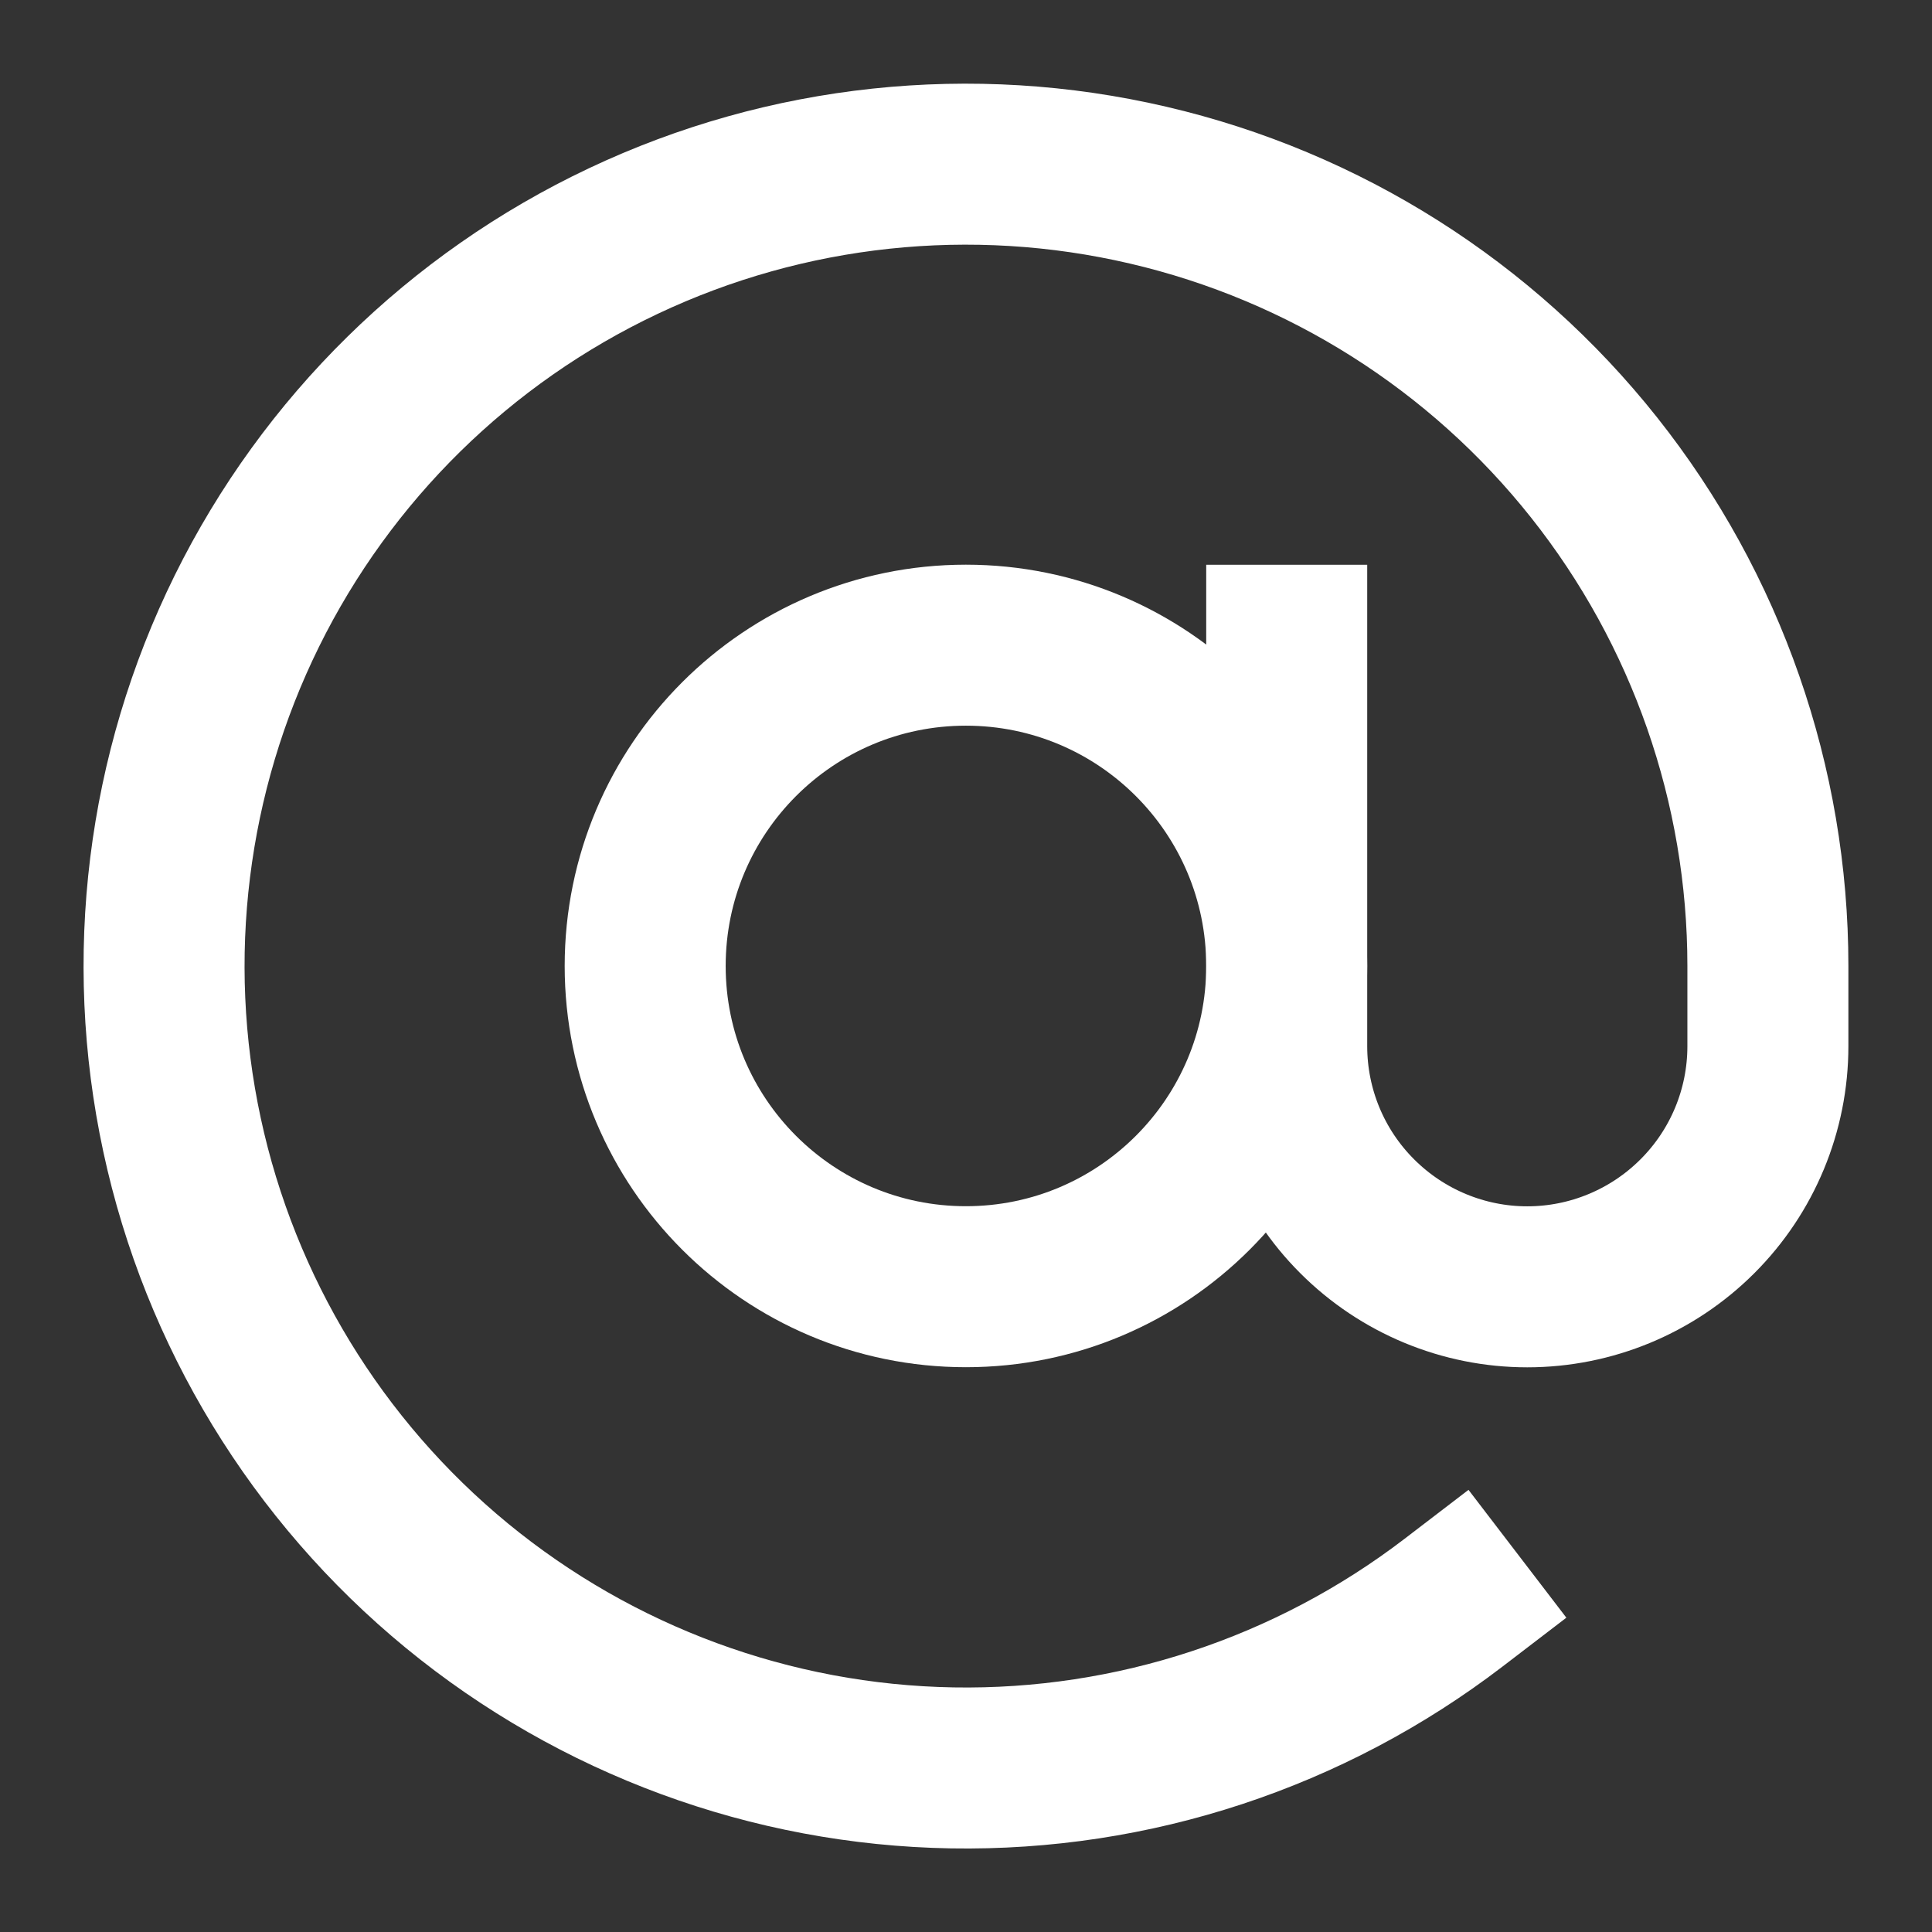
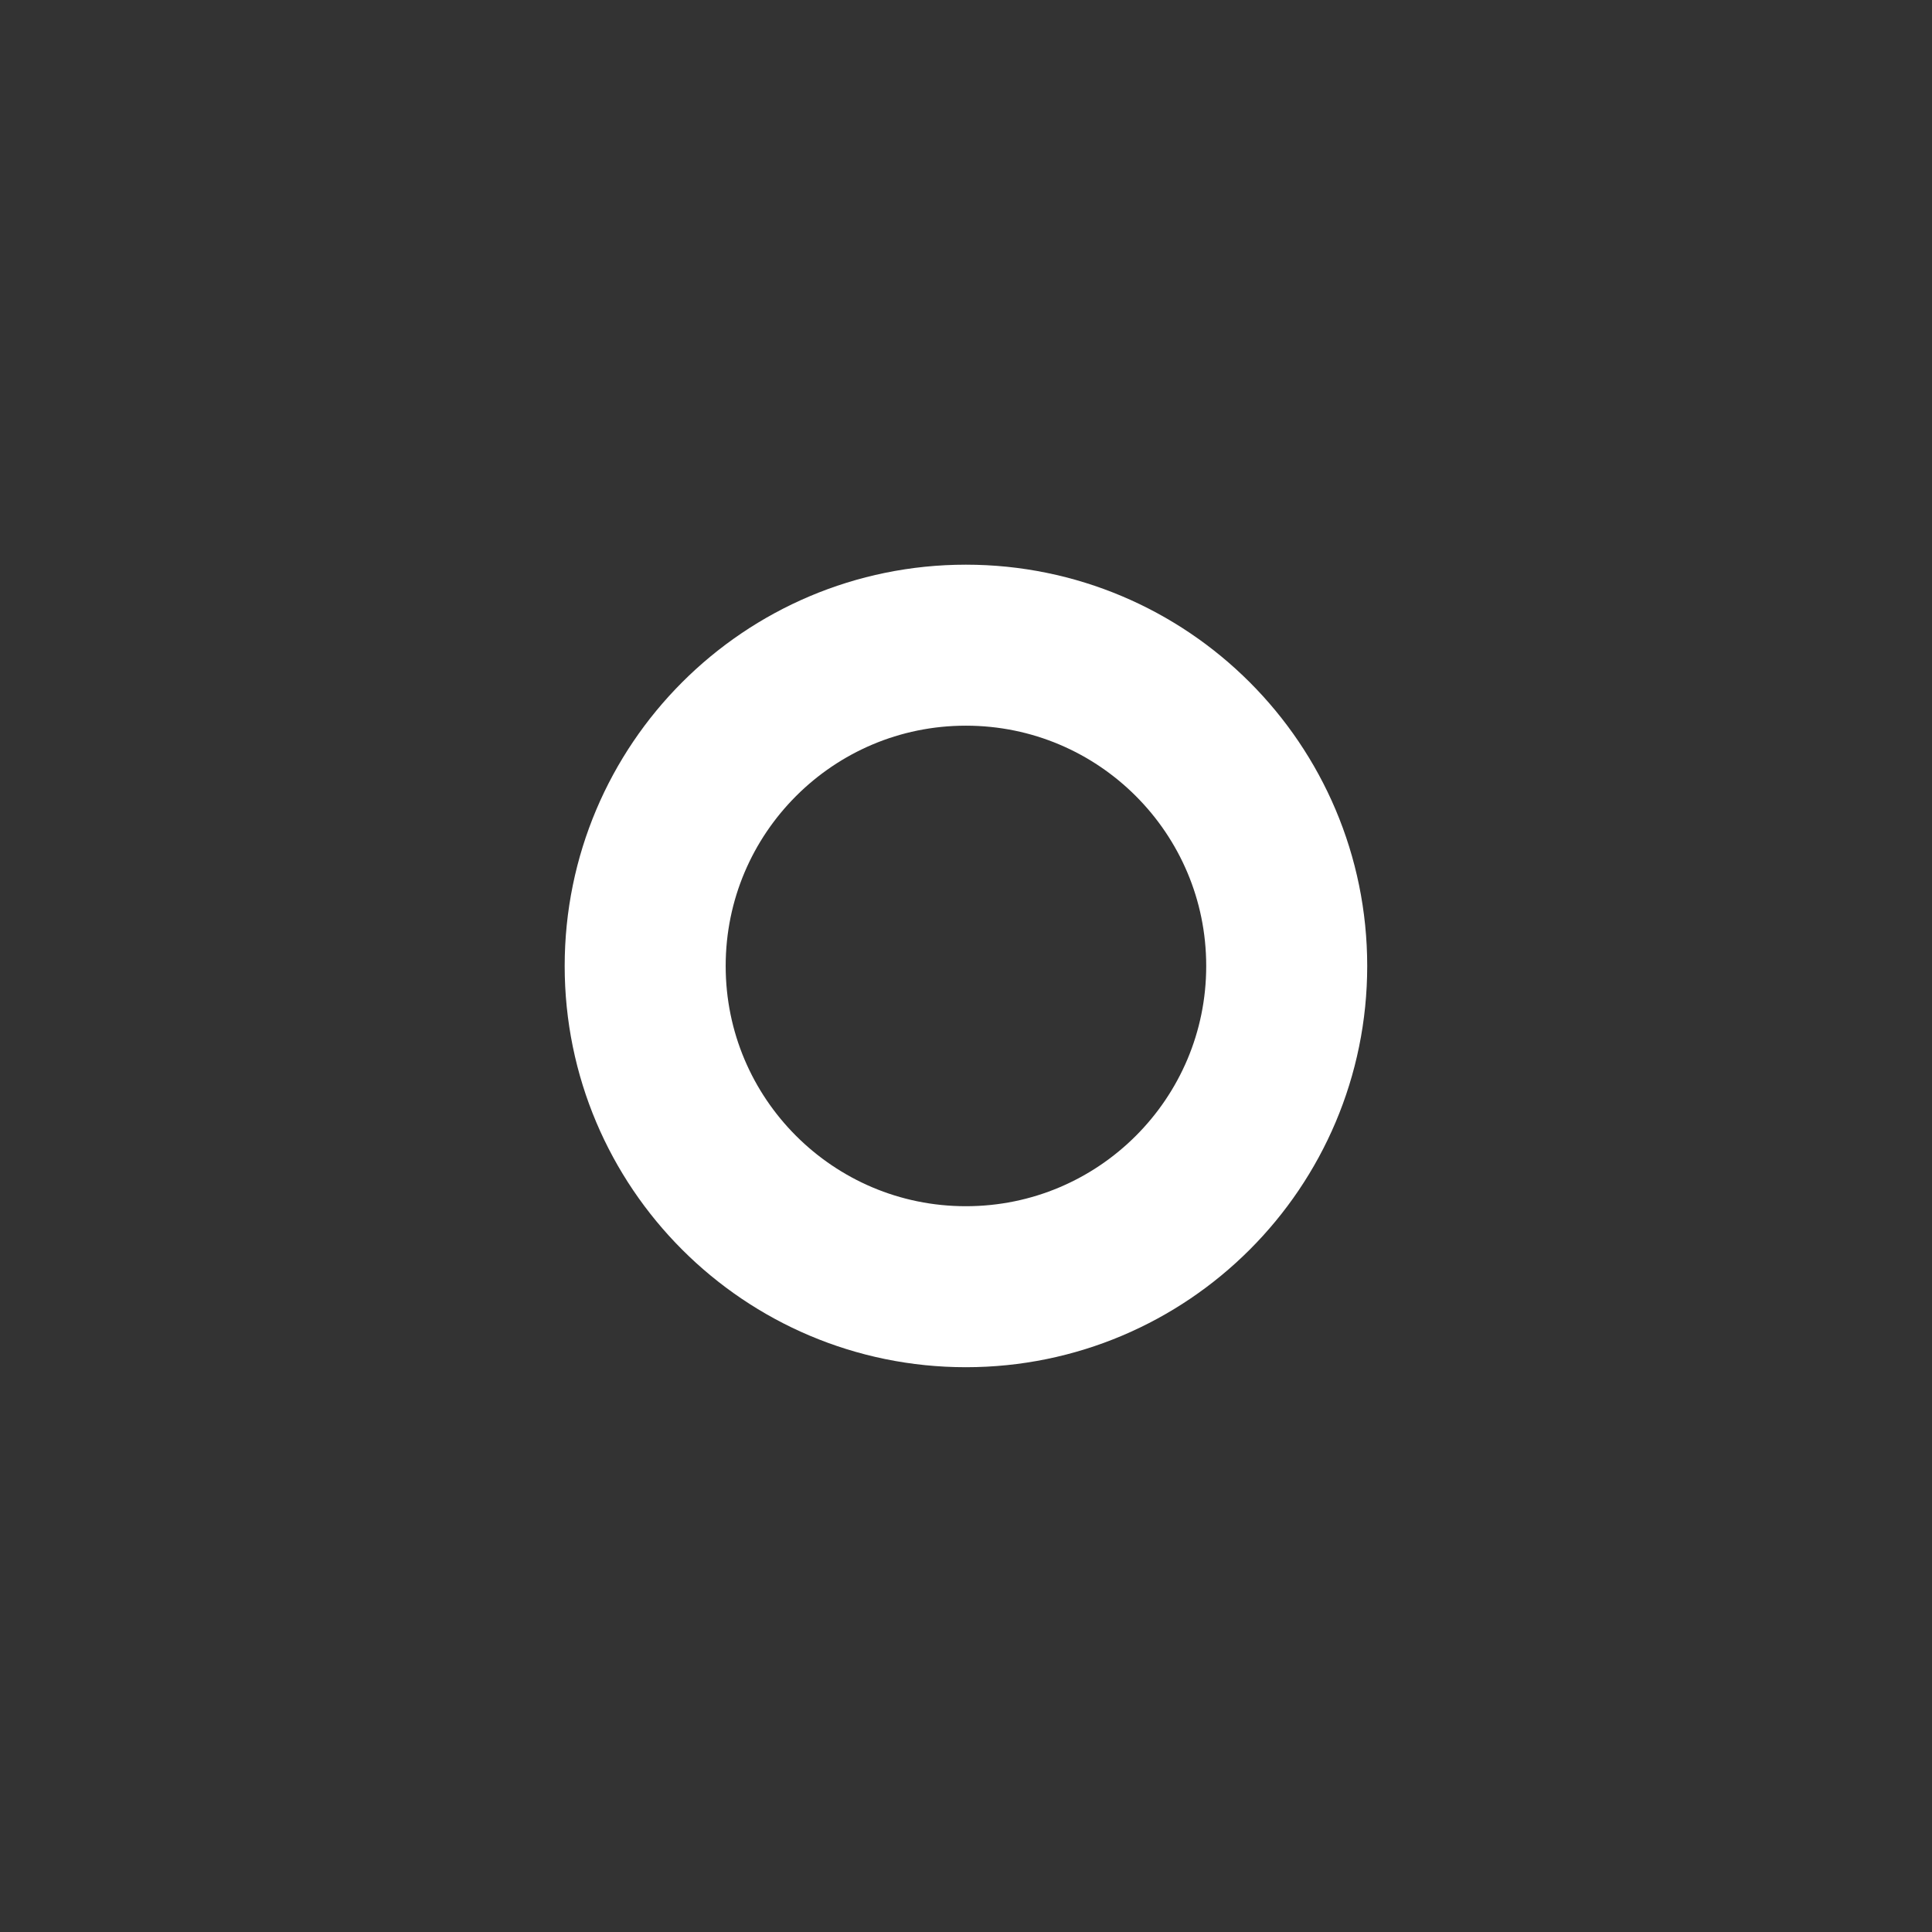
<svg xmlns="http://www.w3.org/2000/svg" width="18" height="18" viewBox="0 0 18 18" fill="none">
  <rect x="0" y="0" width="18" height="18" fill="#333333" stroke="none" />
  <g clip-path="url(#clip0_280_1760)">
    <path d="M8.999 11.988C10.65 11.988 11.988 10.65 11.988 9C11.988 7.349 10.65 6.011 8.999 6.011C7.349 6.011 6.011 7.349 6.011 9C6.011 10.65 7.349 11.988 8.999 11.988Z" stroke="white" stroke-width="1.5" stroke-linecap="square" stroke-linejoin="round" />
-     <path d="M11.988 6.012V9.747C11.988 10.342 12.224 10.912 12.645 11.332C13.065 11.752 13.635 11.989 14.229 11.989C14.824 11.989 15.394 11.752 15.814 11.332C16.235 10.912 16.471 10.342 16.471 9.747V9C16.471 7.314 15.9 5.677 14.852 4.356C13.804 3.035 12.34 2.108 10.697 1.725C9.055 1.342 7.332 1.525 5.807 2.246C4.283 2.966 3.047 4.181 2.3 5.693C1.554 7.205 1.341 8.925 1.696 10.574C2.051 12.222 2.953 13.702 4.256 14.773C5.559 15.843 7.185 16.442 8.871 16.471C10.557 16.5 12.203 15.957 13.542 14.932" stroke="white" stroke-width="1.5" stroke-linecap="square" stroke-linejoin="round" />
  </g>
  <defs>
    <clipPath id="clip0_280_1760">
      <rect width="17.931" height="17.931" fill="white" transform="translate(0.034 0.034)" />
    </clipPath>
  </defs>
</svg>